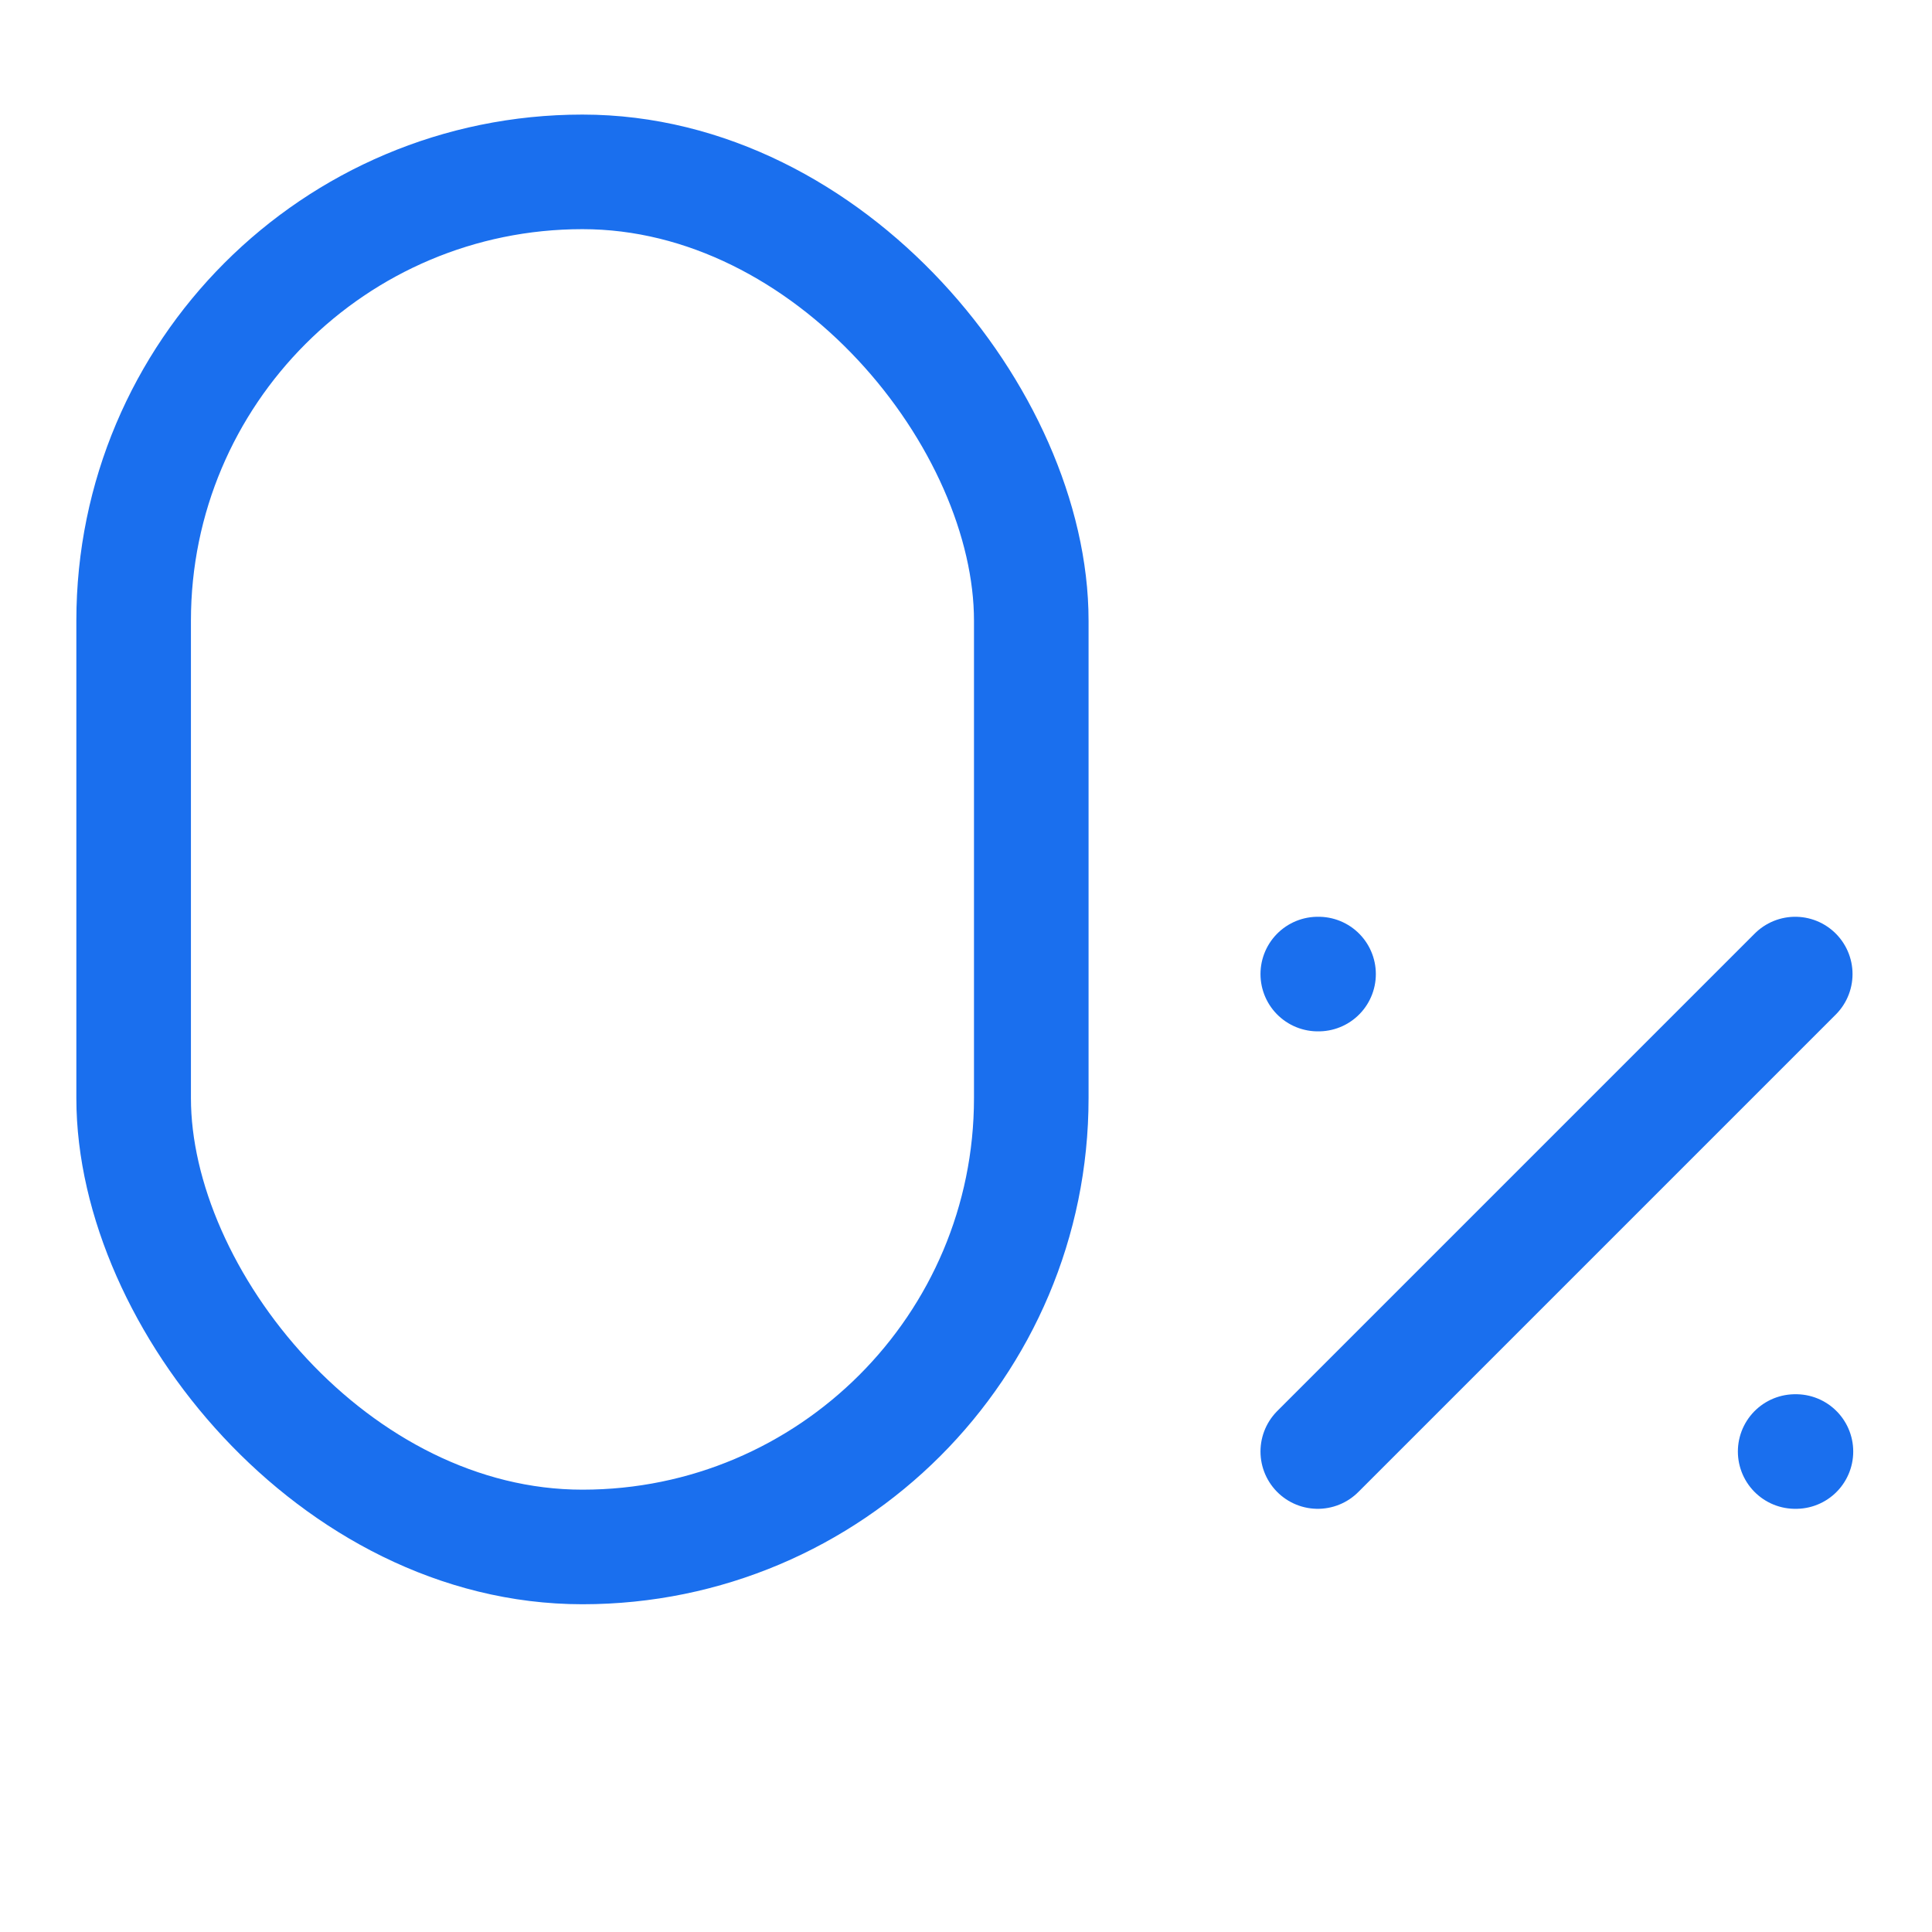
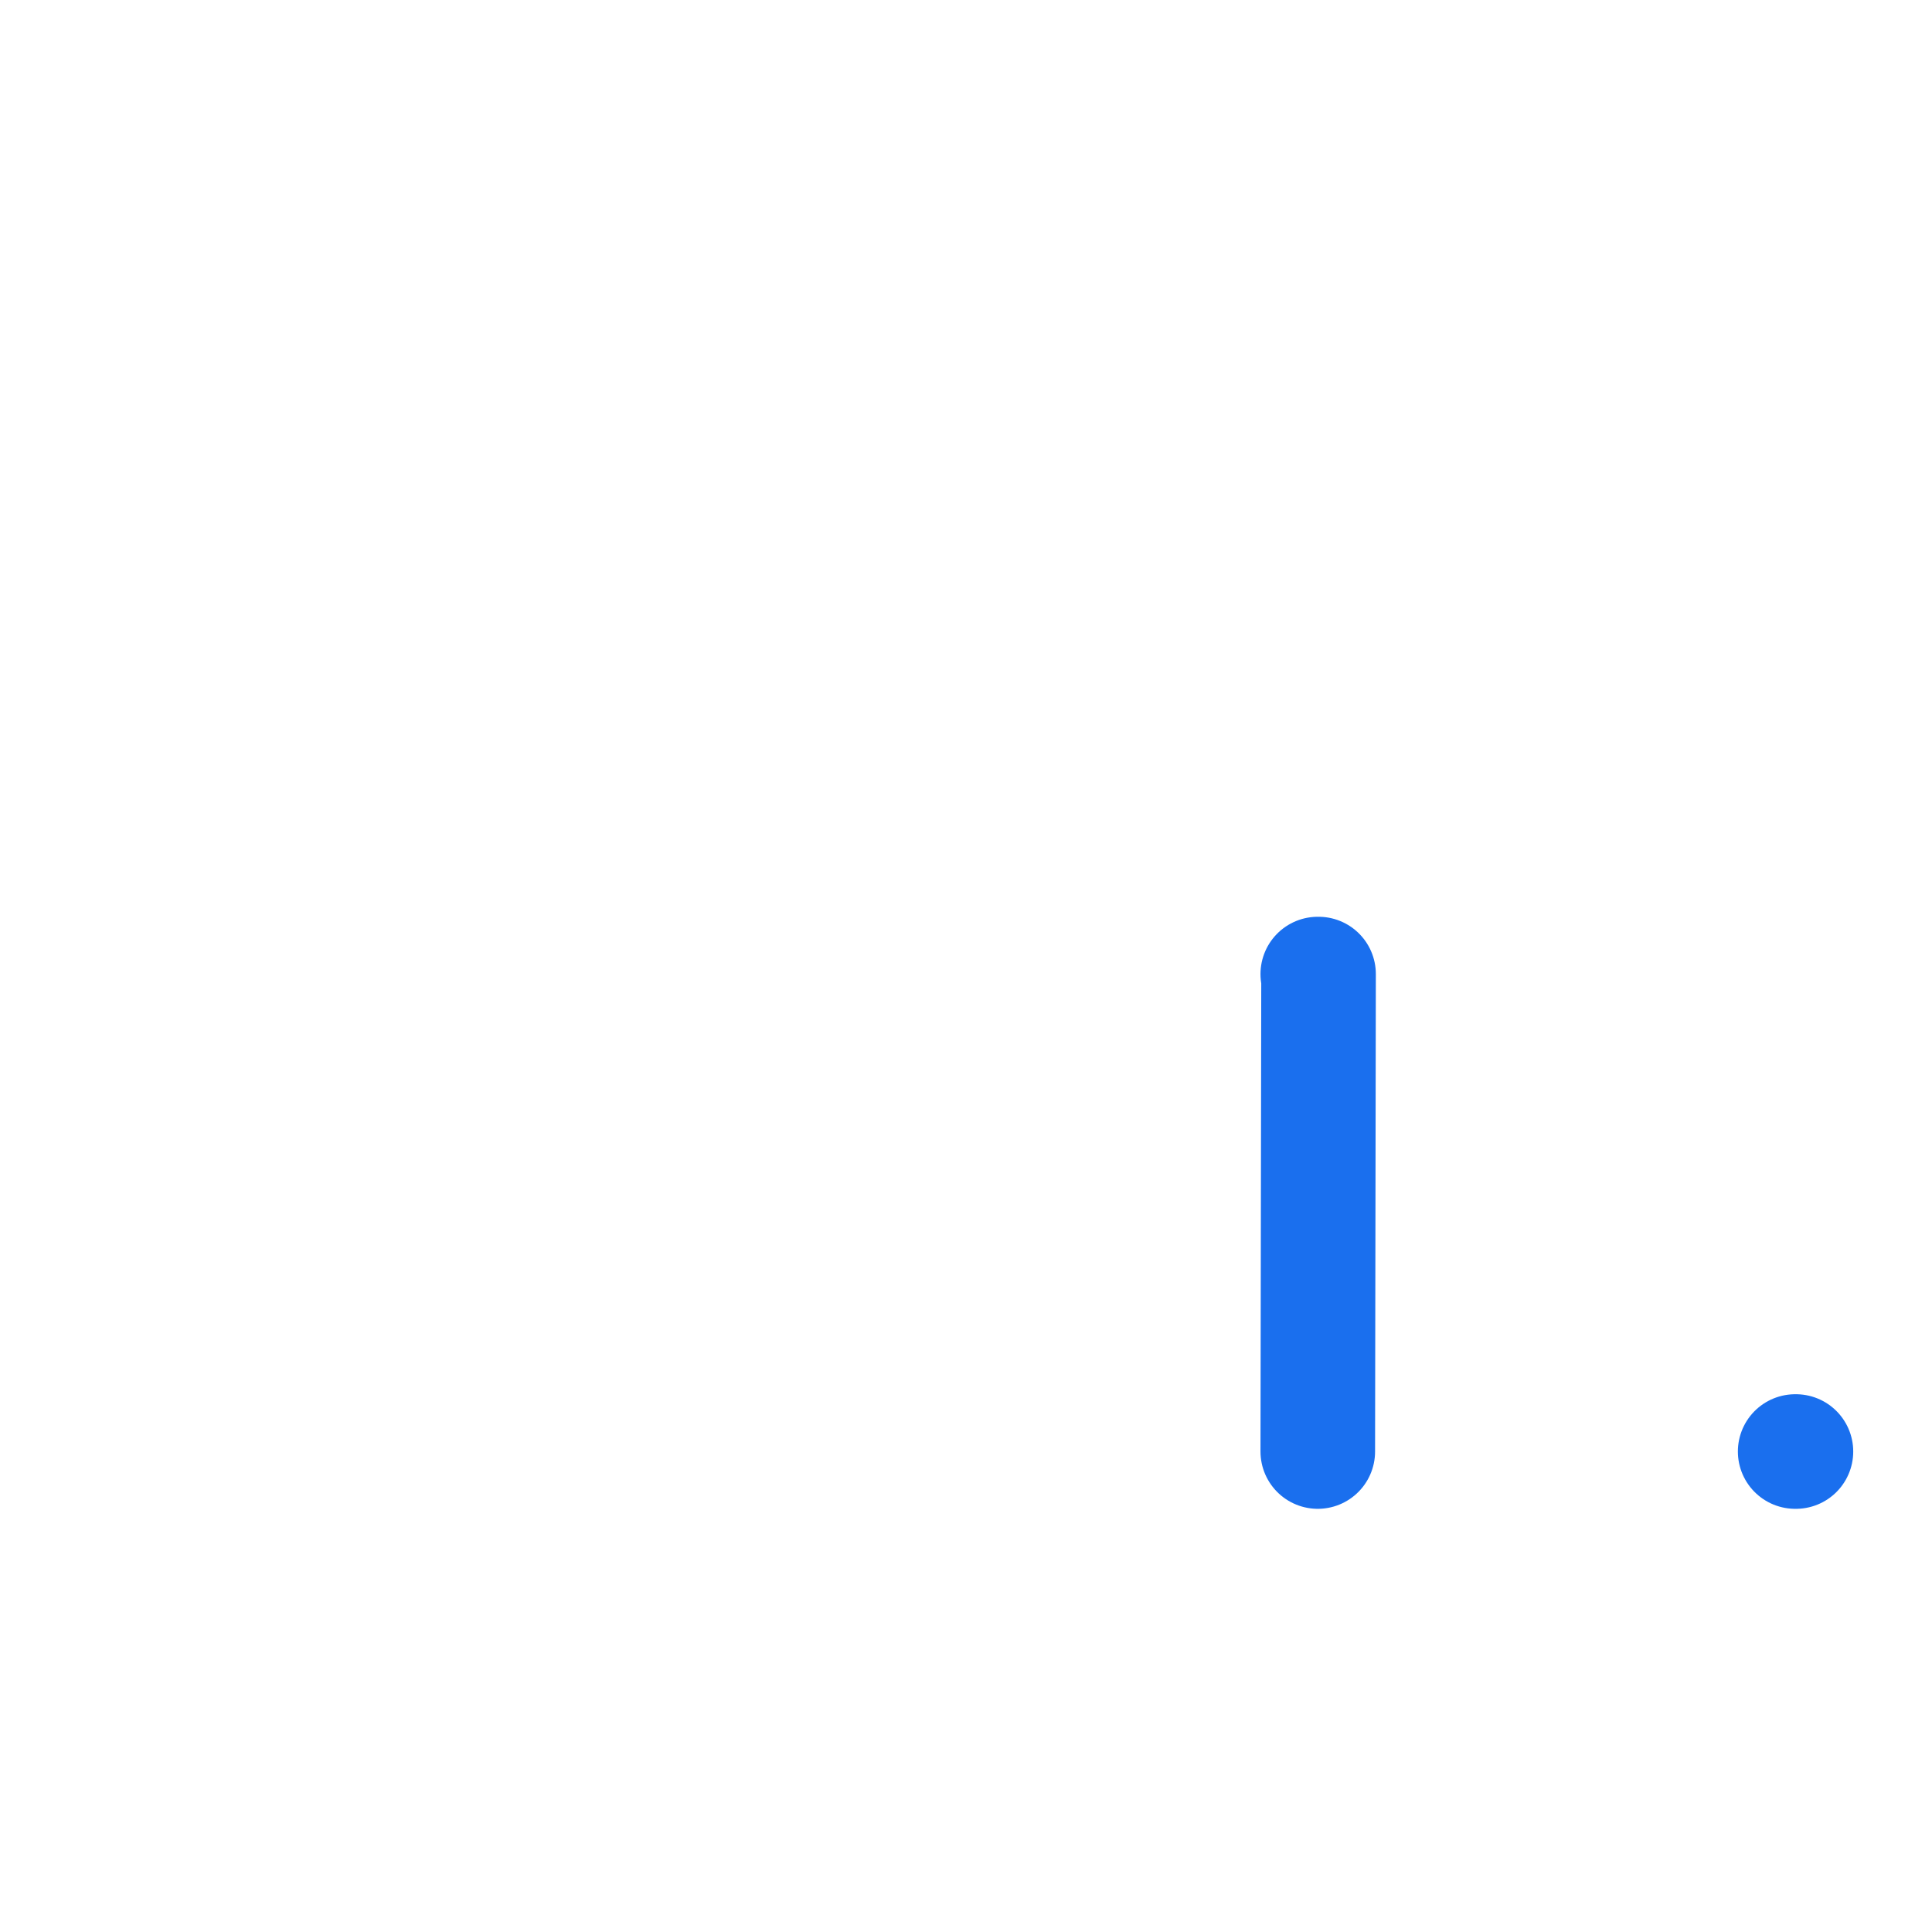
<svg xmlns="http://www.w3.org/2000/svg" width="75" height="75" fill="none" viewBox="0 0 75 75">
-   <path stroke="#1a6fee" stroke-linecap="round" stroke-linejoin="round" stroke-width="4.448" d="M51.156 37.813h.03m18.505 0L51.156 56.348m18.532 0h.03" />
-   <rect width="34.846" height="53.381" x="5.188" y="6.672" stroke="#1a6fee" stroke-linecap="round" stroke-linejoin="round" stroke-width="4.448" rx="17.423" />
+   <path stroke="#1a6fee" stroke-linecap="round" stroke-linejoin="round" stroke-width="4.448" d="M51.156 37.813h.03L51.156 56.348m18.532 0h.03" />
</svg>